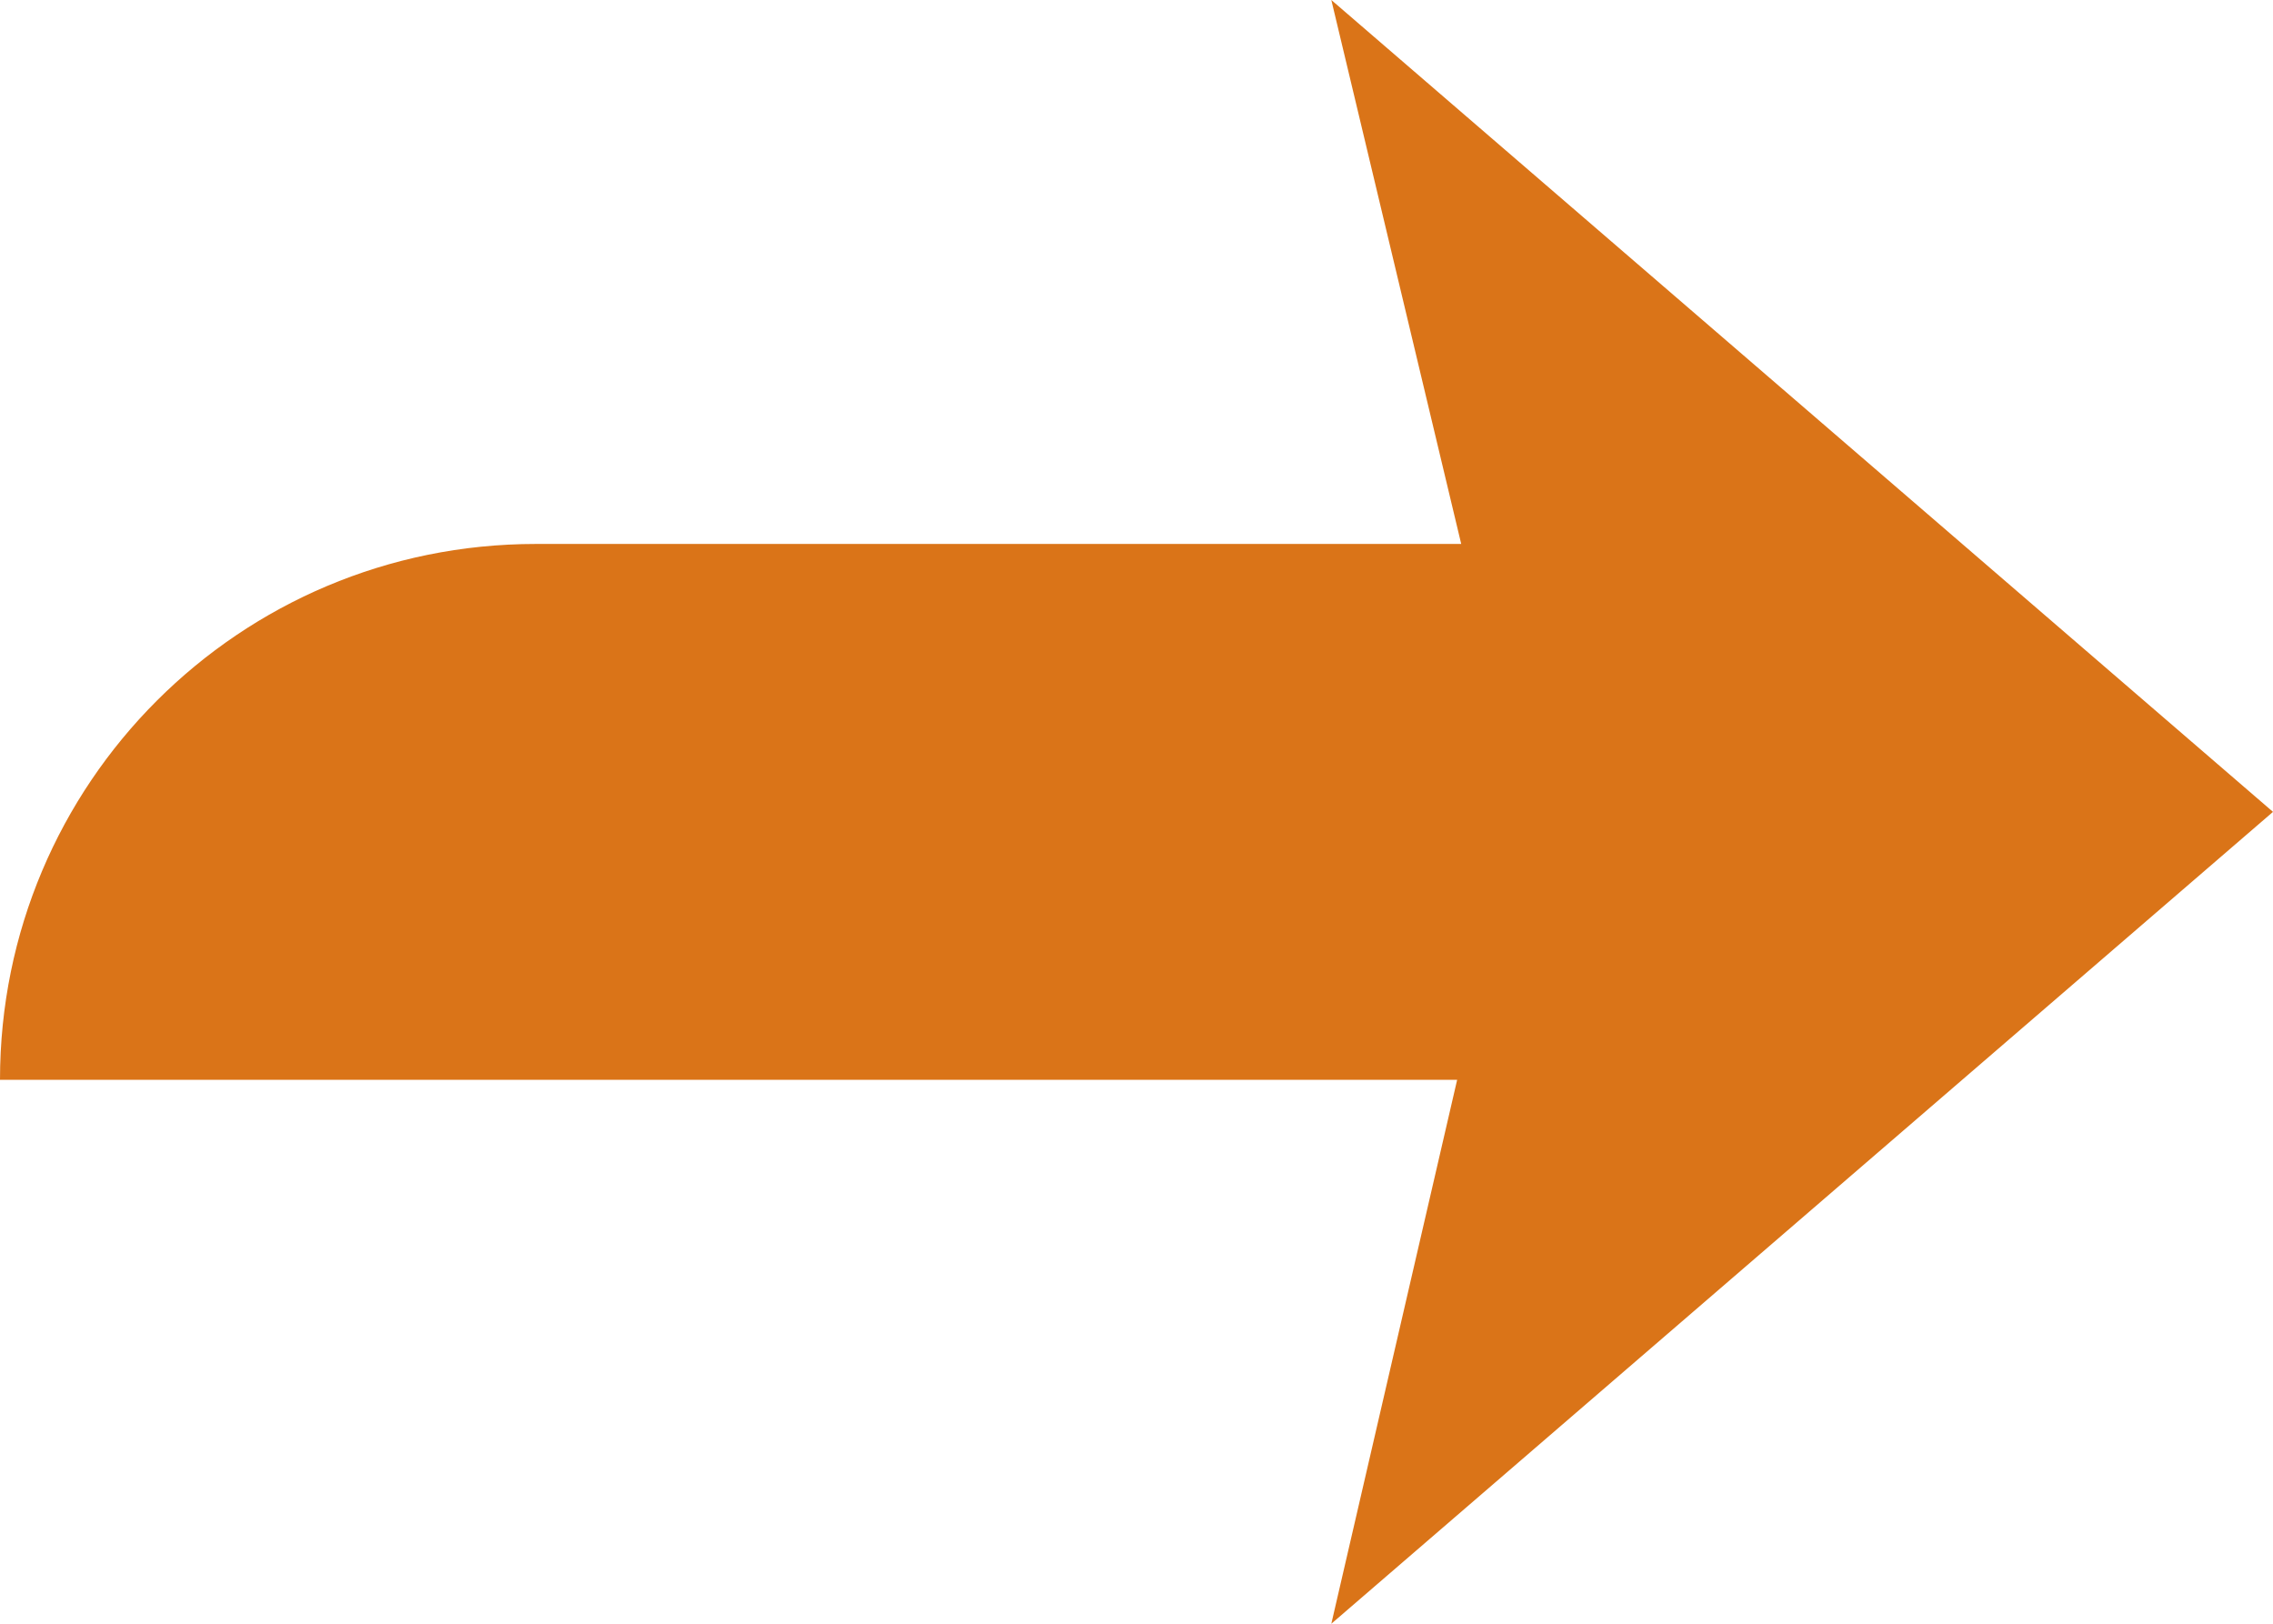
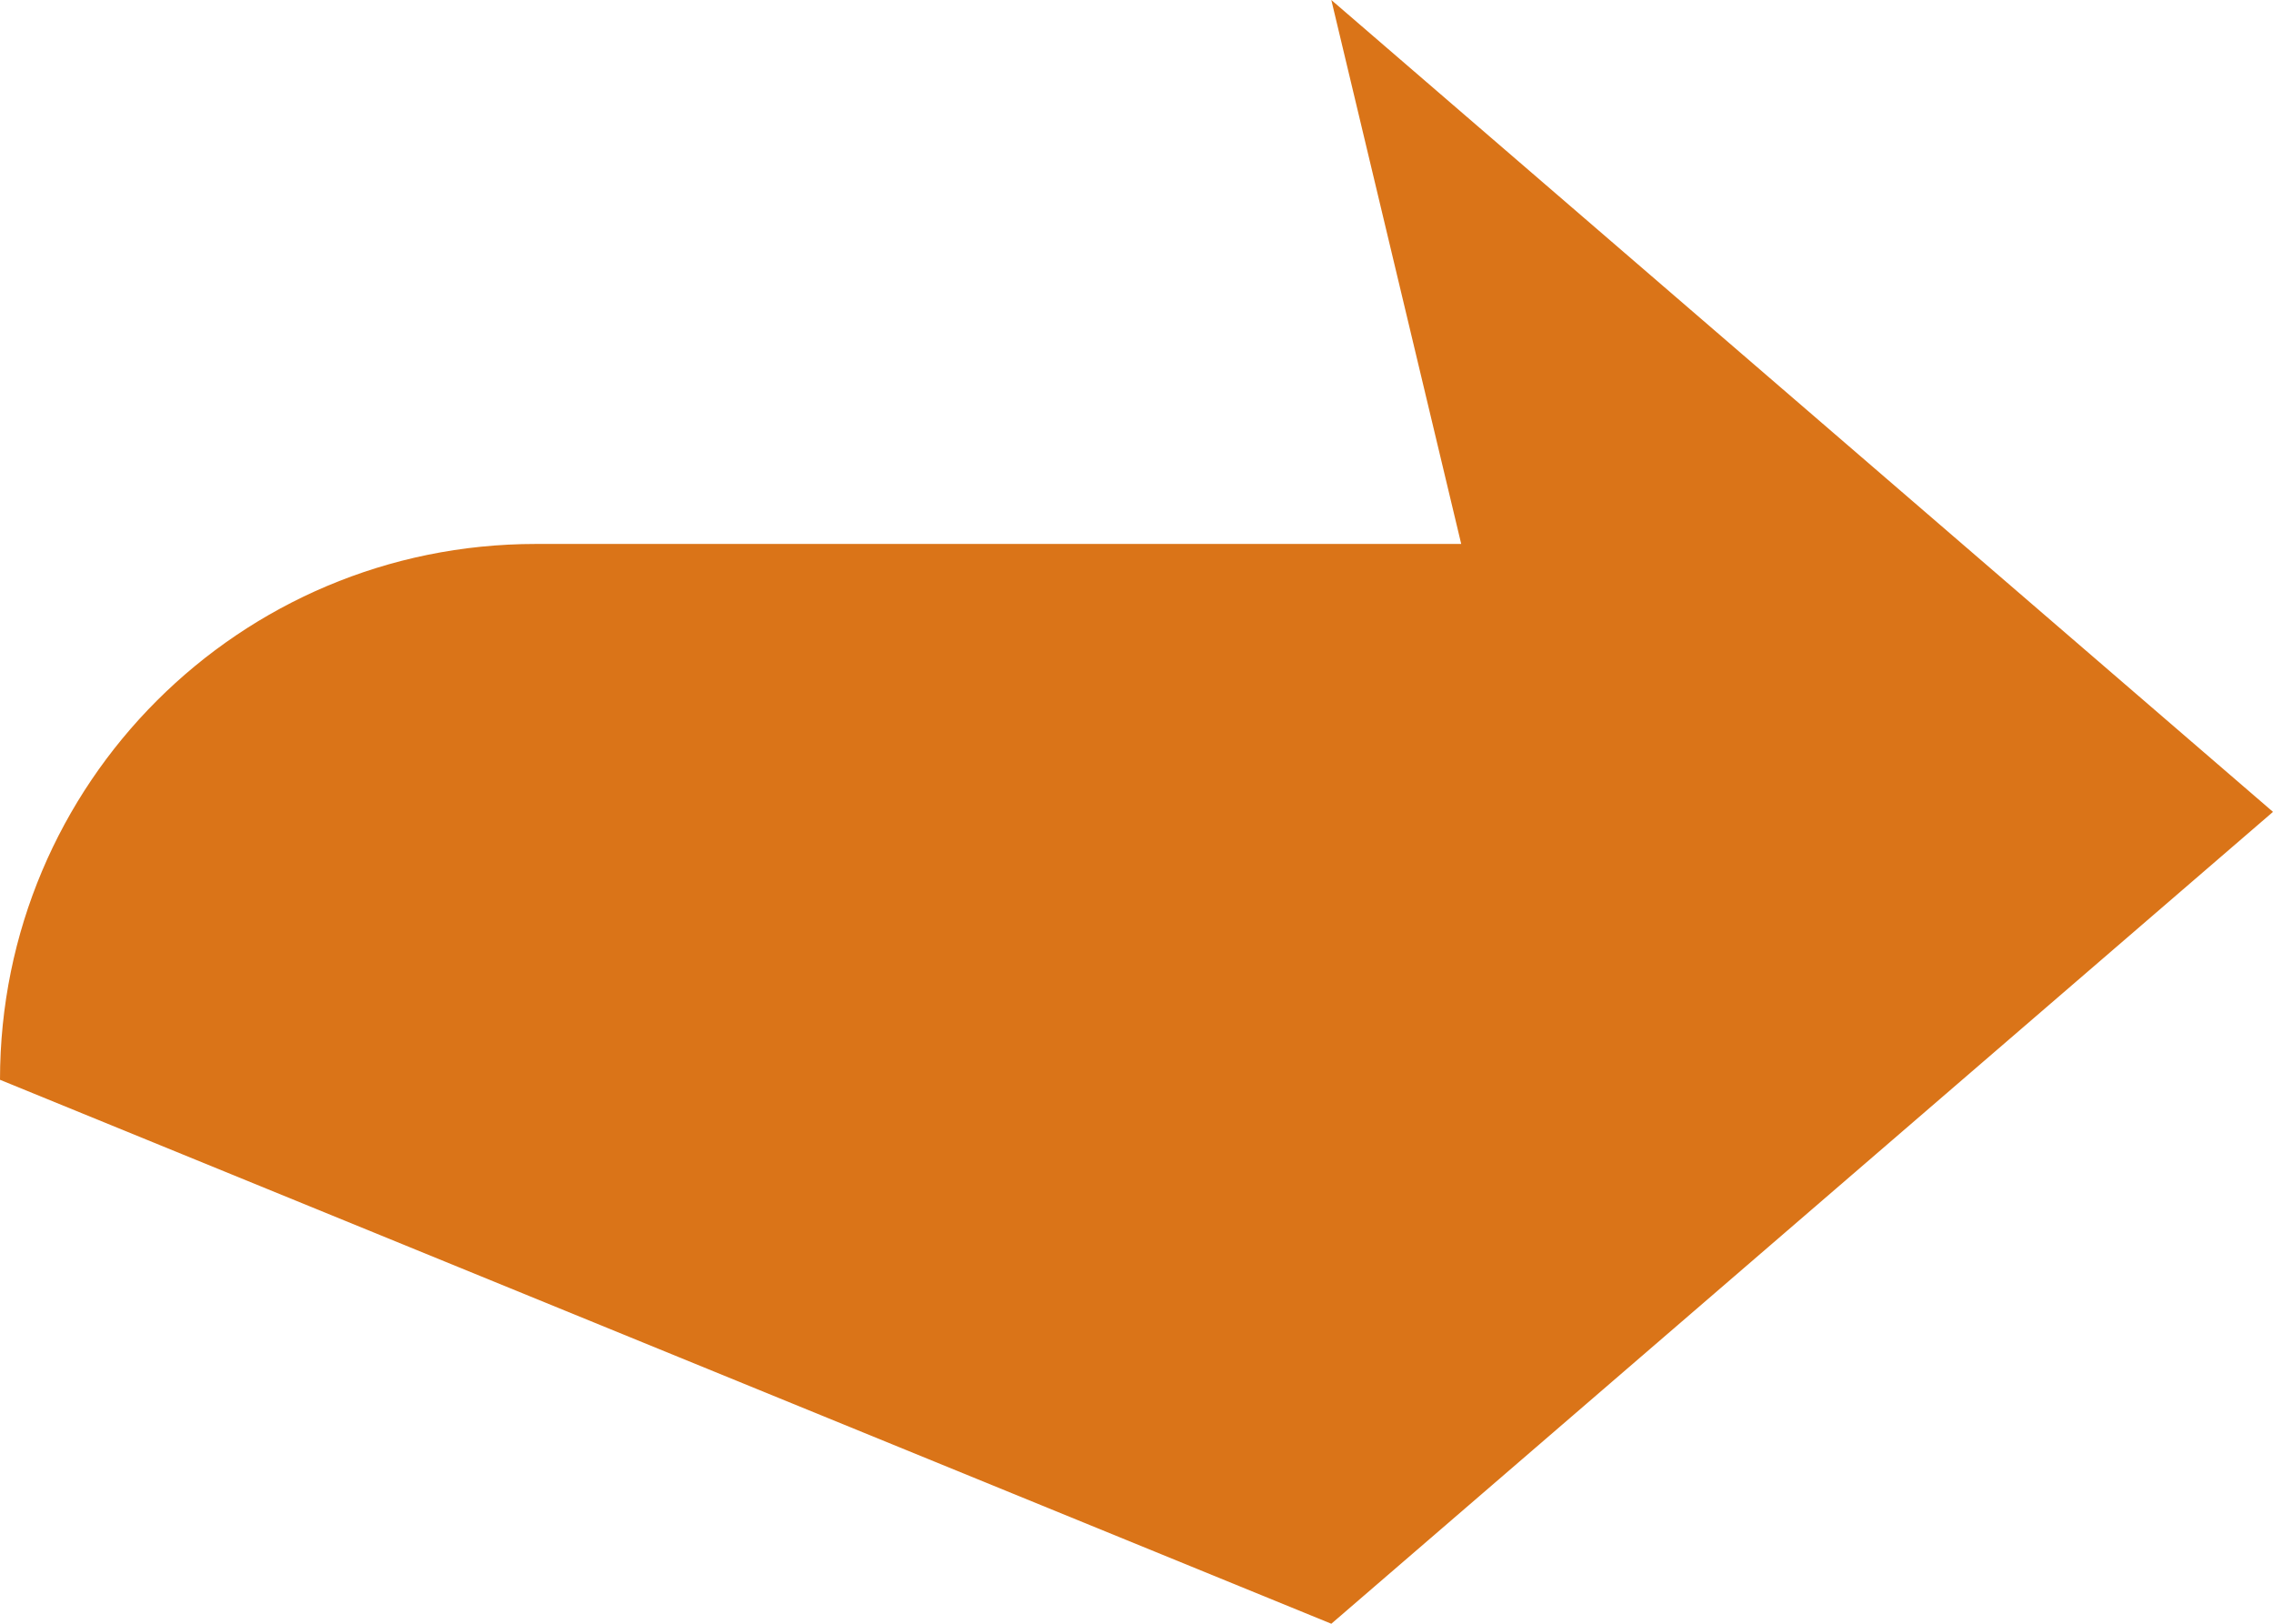
<svg xmlns="http://www.w3.org/2000/svg" viewBox="0 0 56 40" width="56" height="40" xml:space="preserve">
-   <path d="M56 20 32.8 0 36 13.4H13.2C5.9 13.4 0 19.3 0 26.6h35.9L32.8 40 56 20z" fill="#da7418" />
+   <path d="M56 20 32.8 0 36 13.4H13.2C5.9 13.4 0 19.3 0 26.6L32.8 40 56 20z" fill="#da7418" />
</svg>